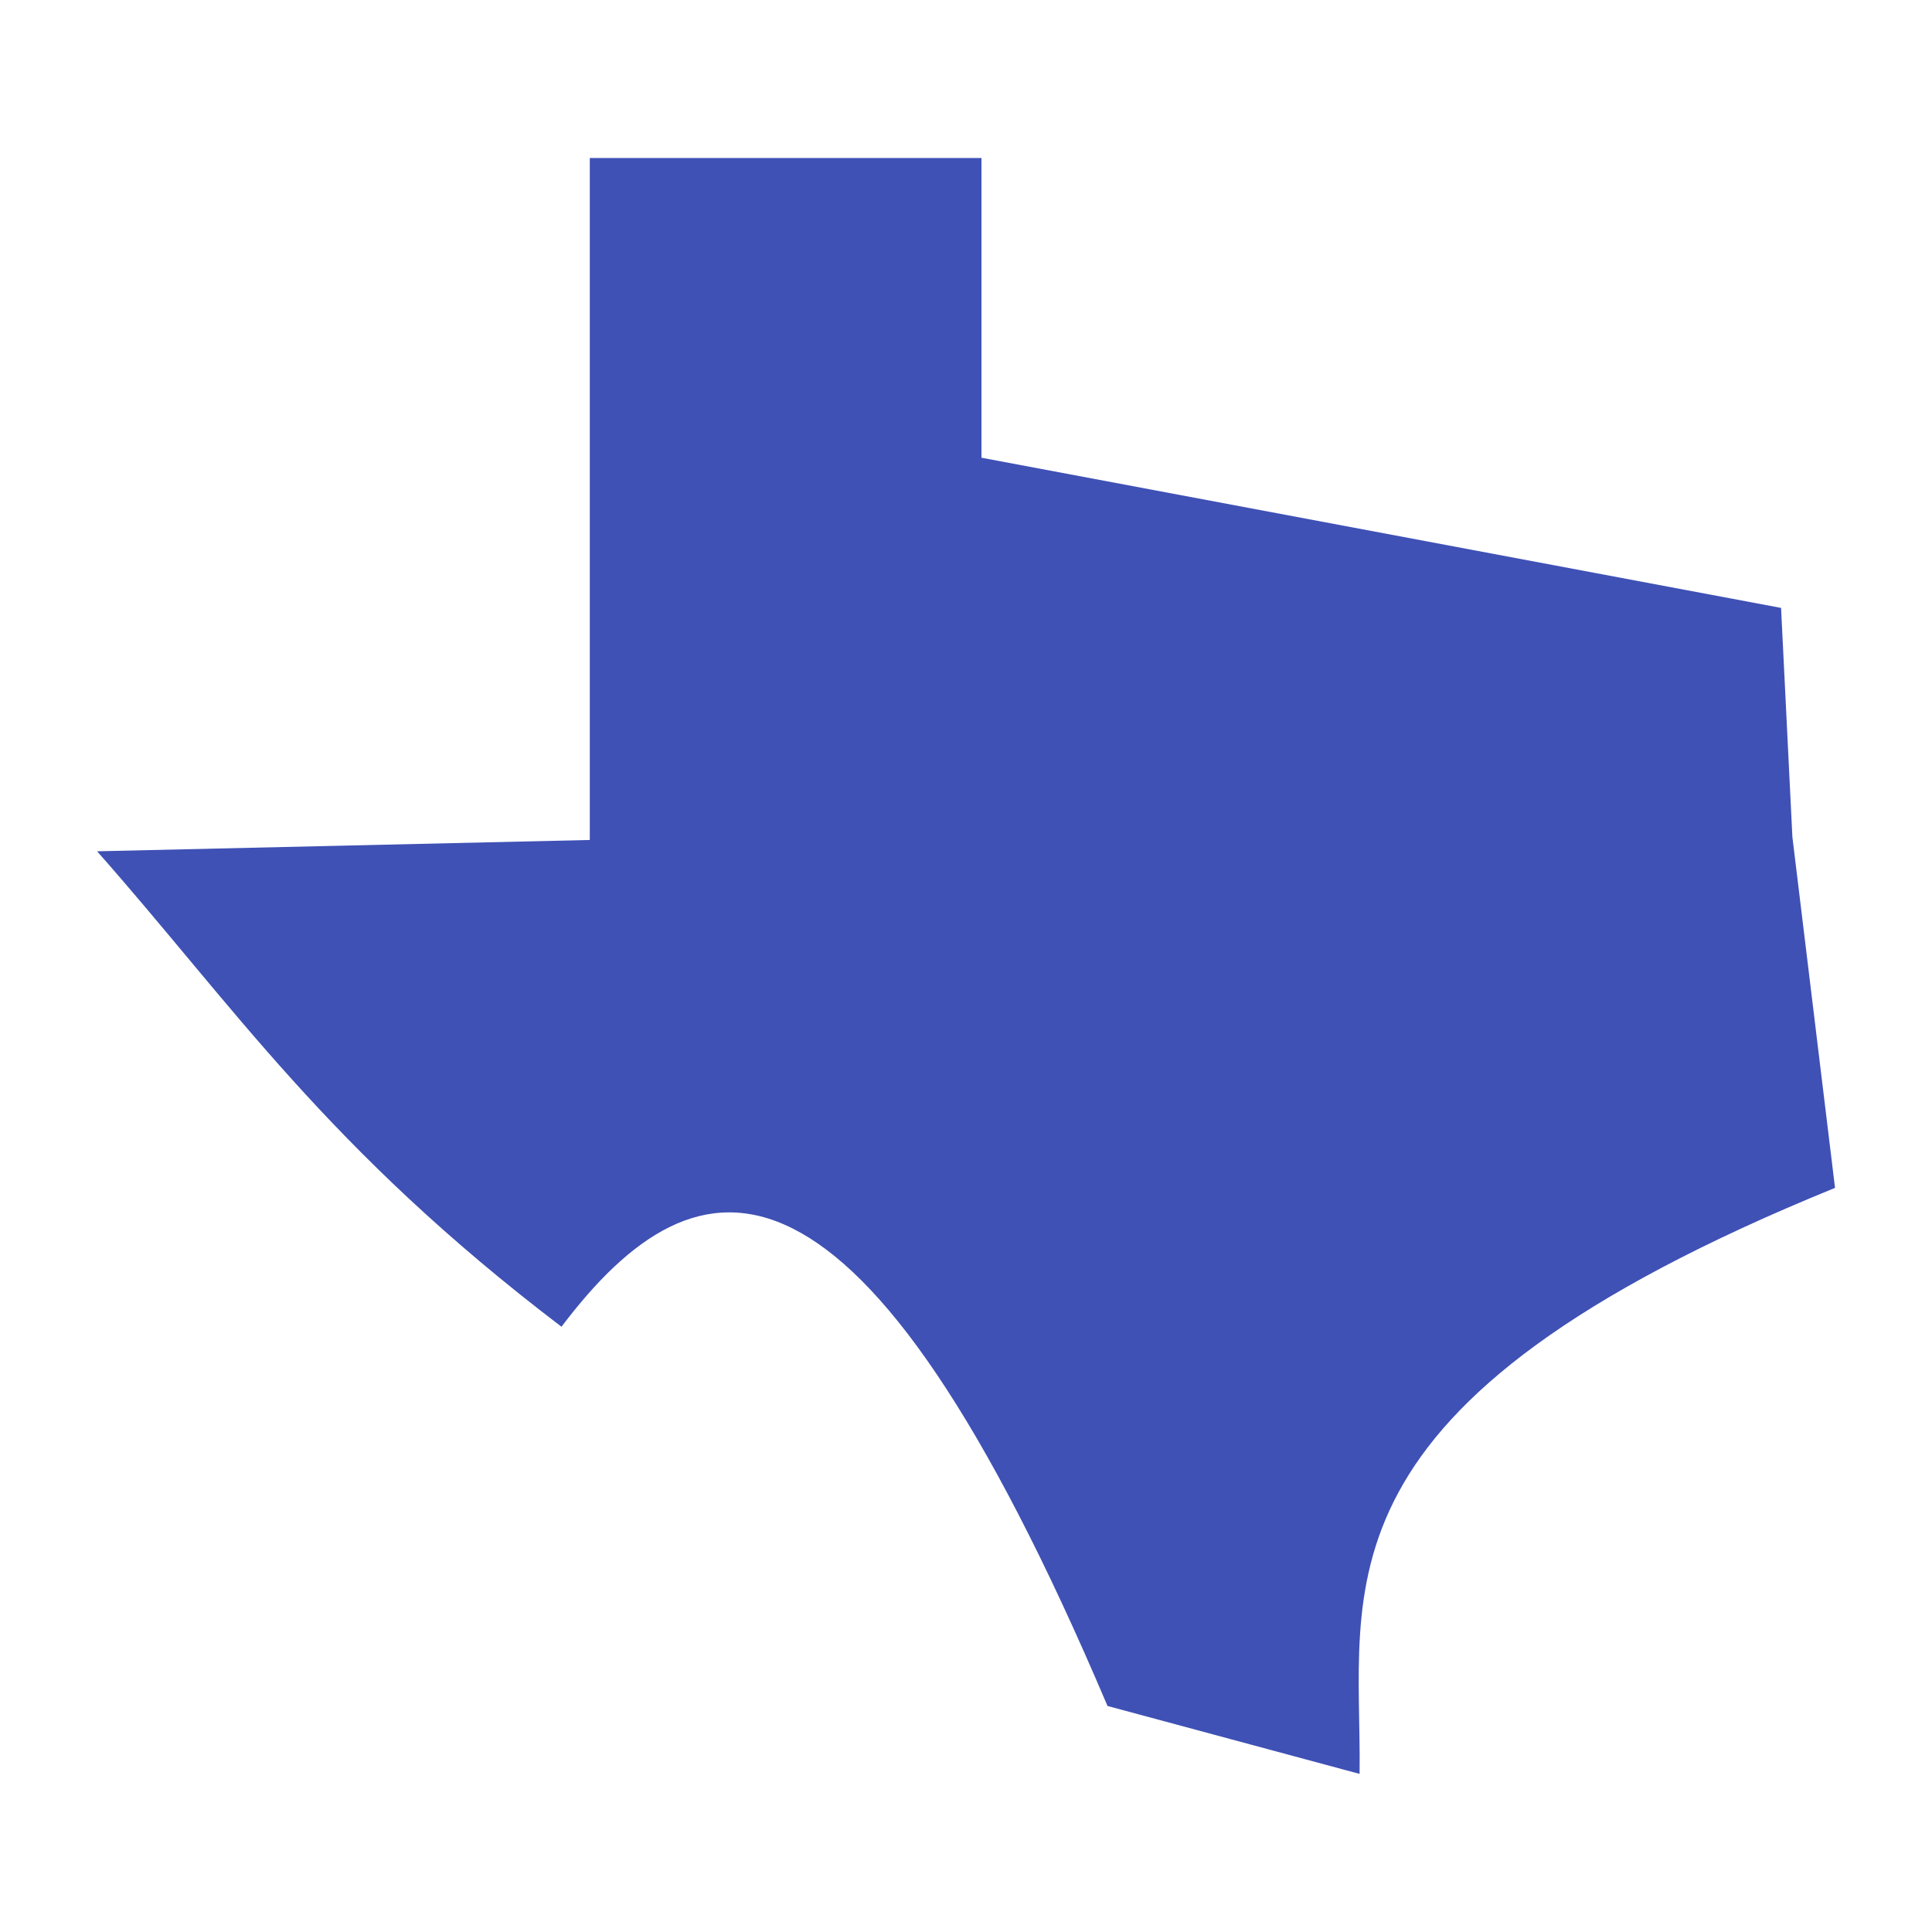
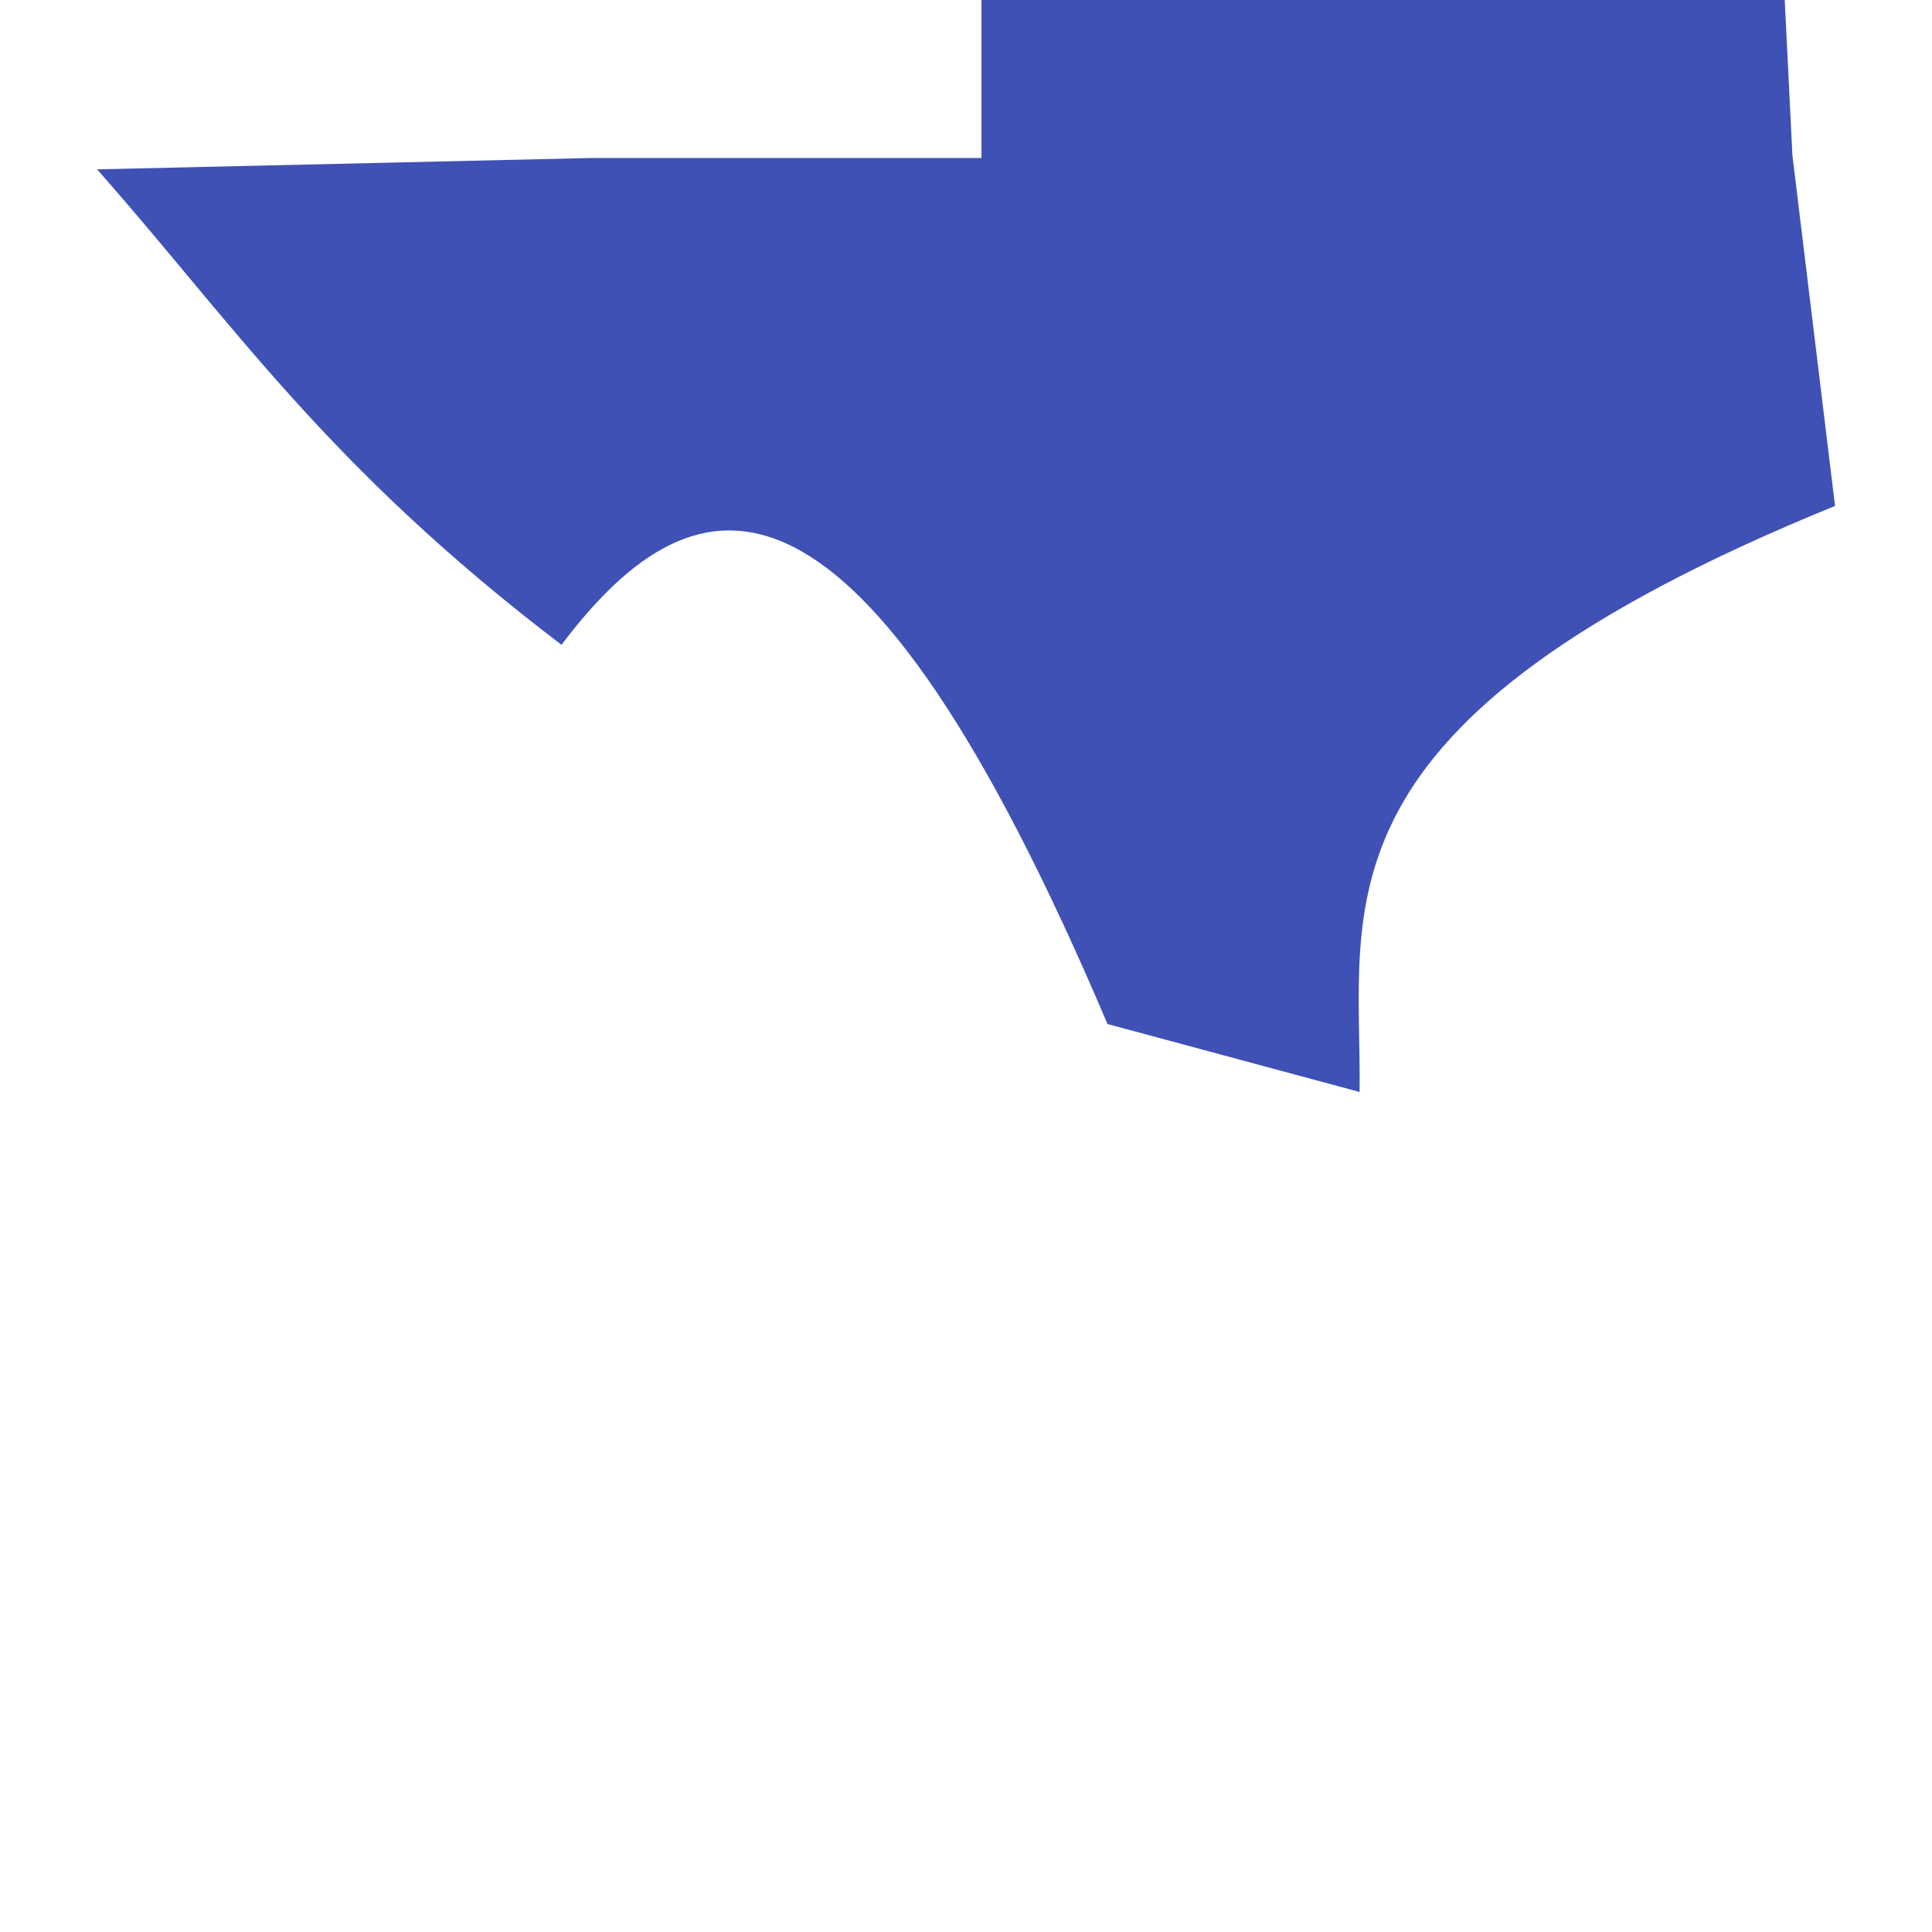
<svg xmlns="http://www.w3.org/2000/svg" width="800" height="800" viewBox="0 0 512 512">
-   <path fill="#3f51b5" d="M156.3 41.88V222.6l-130.57 3c35.98 40.7 60.88 78.7 123.07 126 36.4-48.2 78.8-54.7 144.7 100.5l66.8 18c.7-49.4-15.2-97.8 126-155.3l-11.3-93-3-60.7-211.9-39.8V41.88z" />
+   <path fill="#3f51b5" d="M156.3 41.88l-130.57 3c35.98 40.7 60.88 78.7 123.07 126 36.4-48.2 78.8-54.7 144.7 100.5l66.8 18c.7-49.4-15.2-97.8 126-155.3l-11.3-93-3-60.7-211.9-39.8V41.88z" />
</svg>